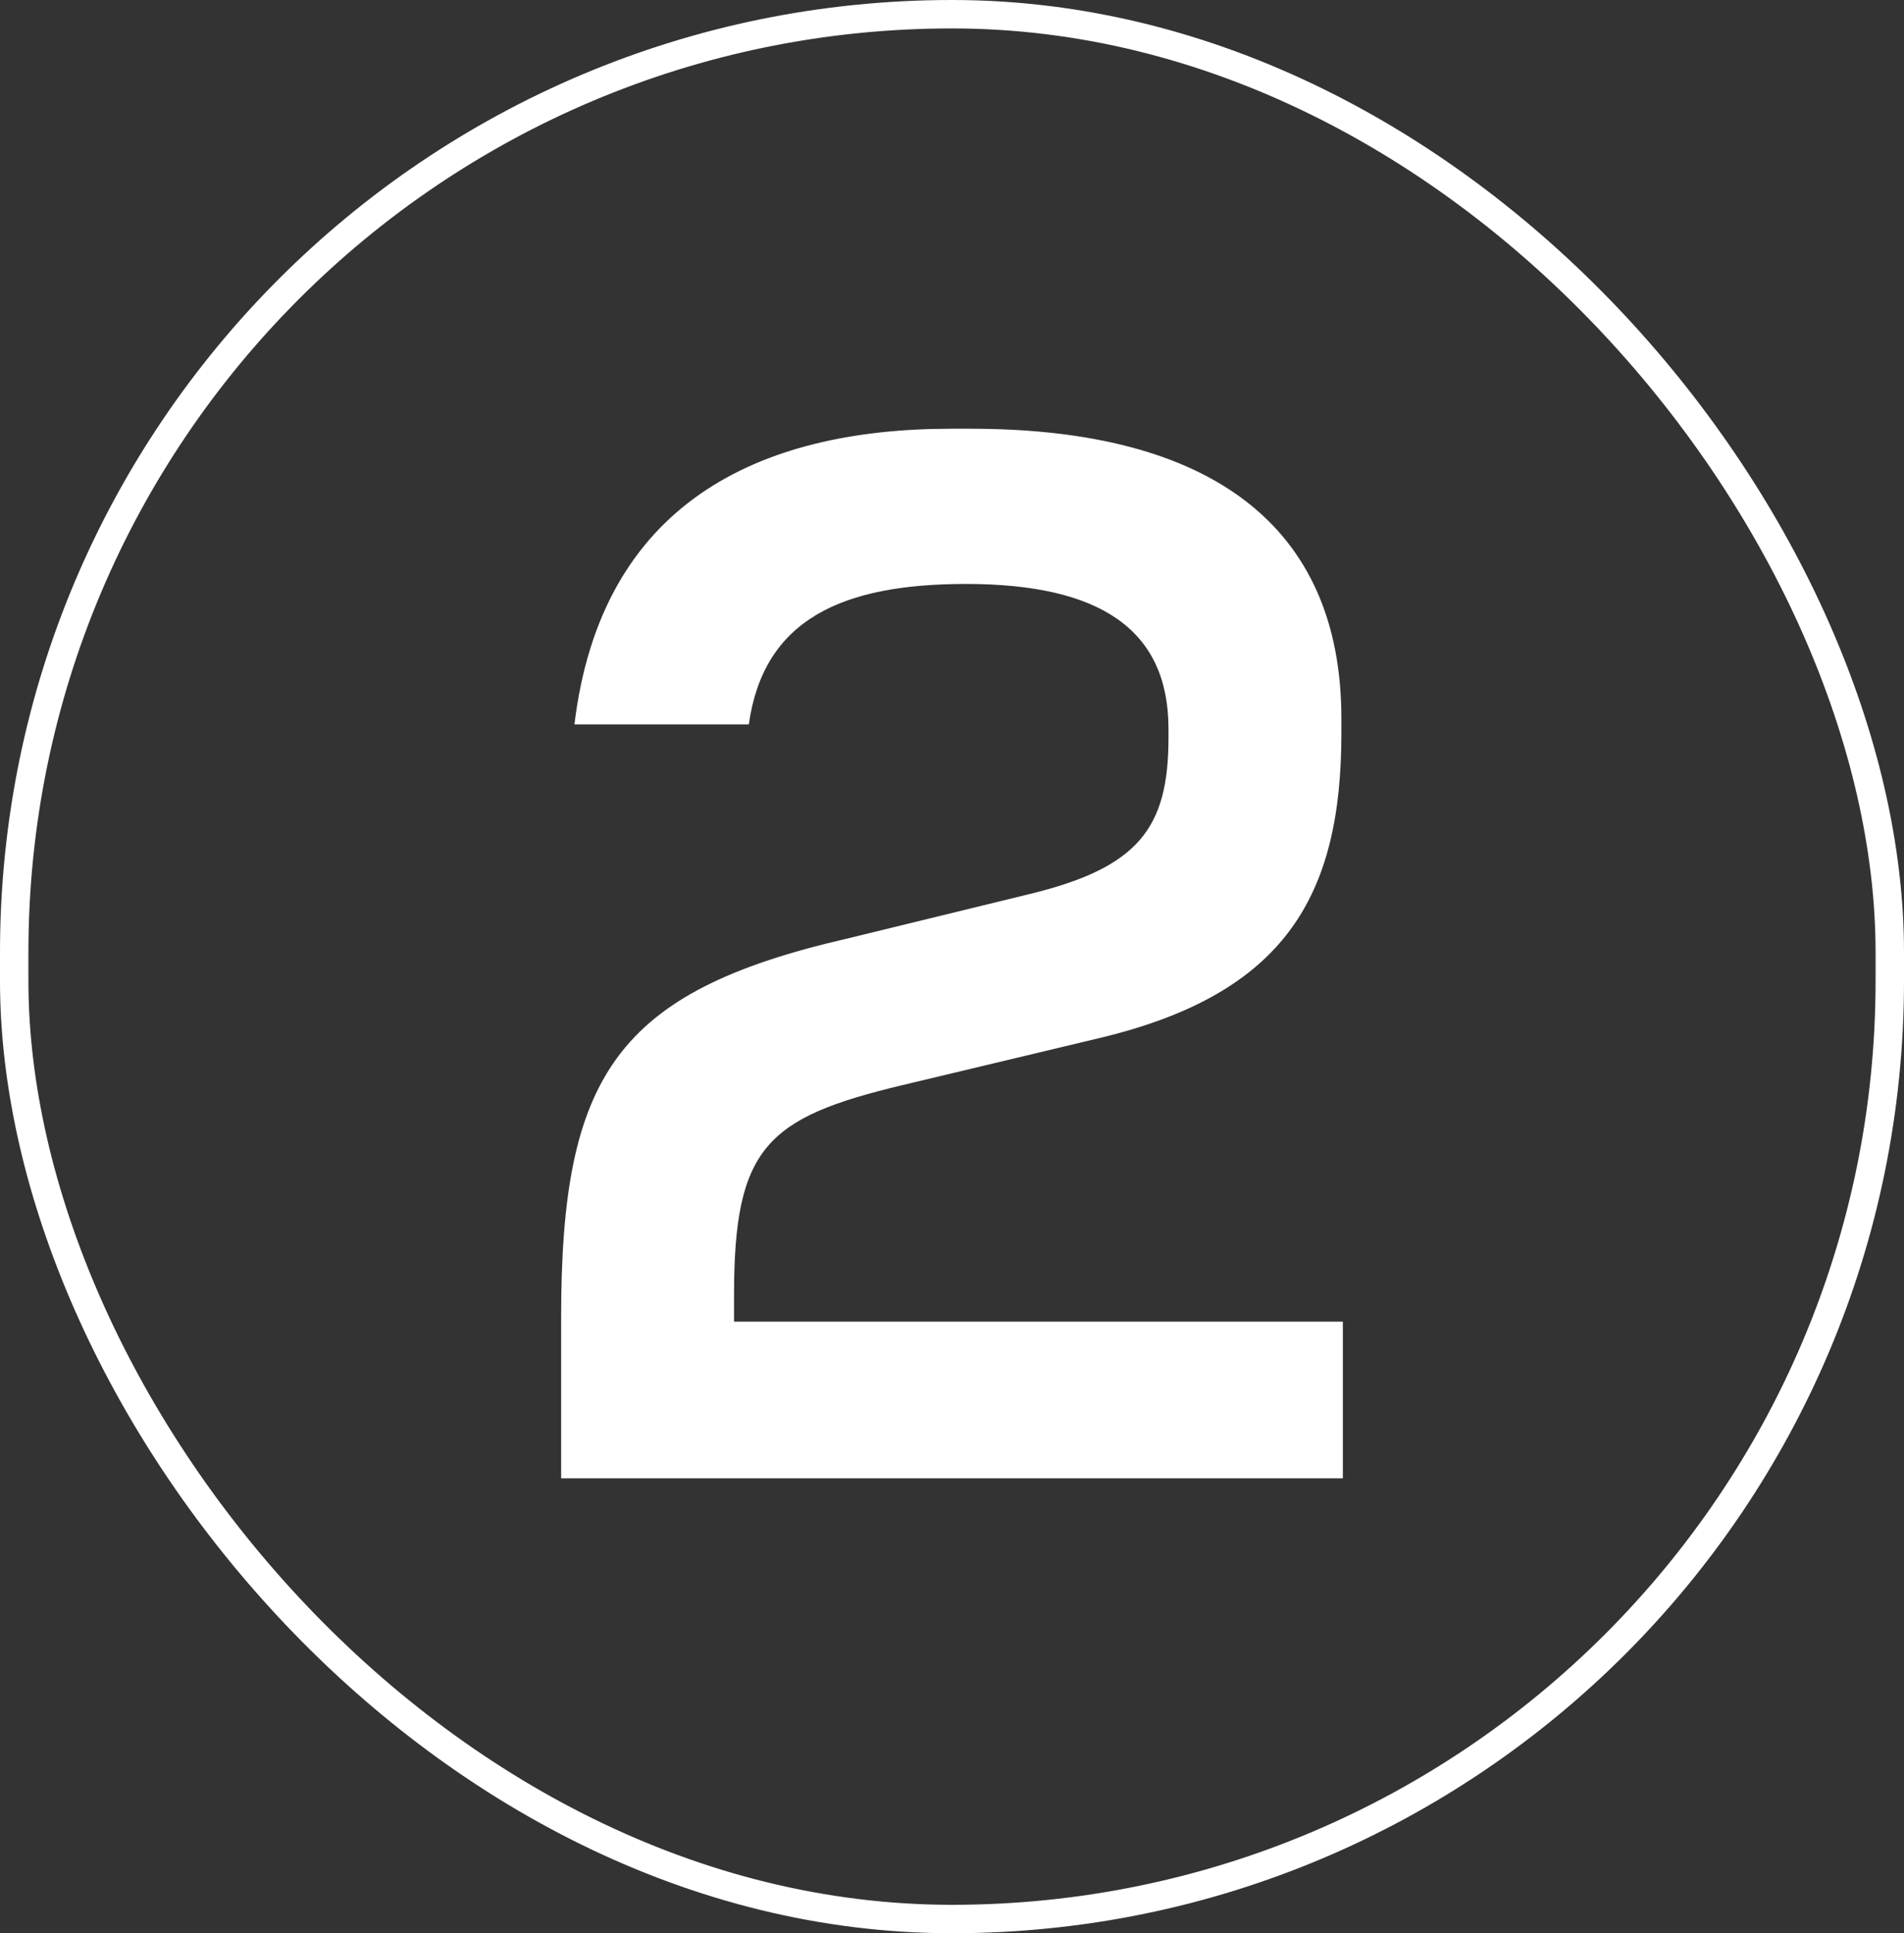
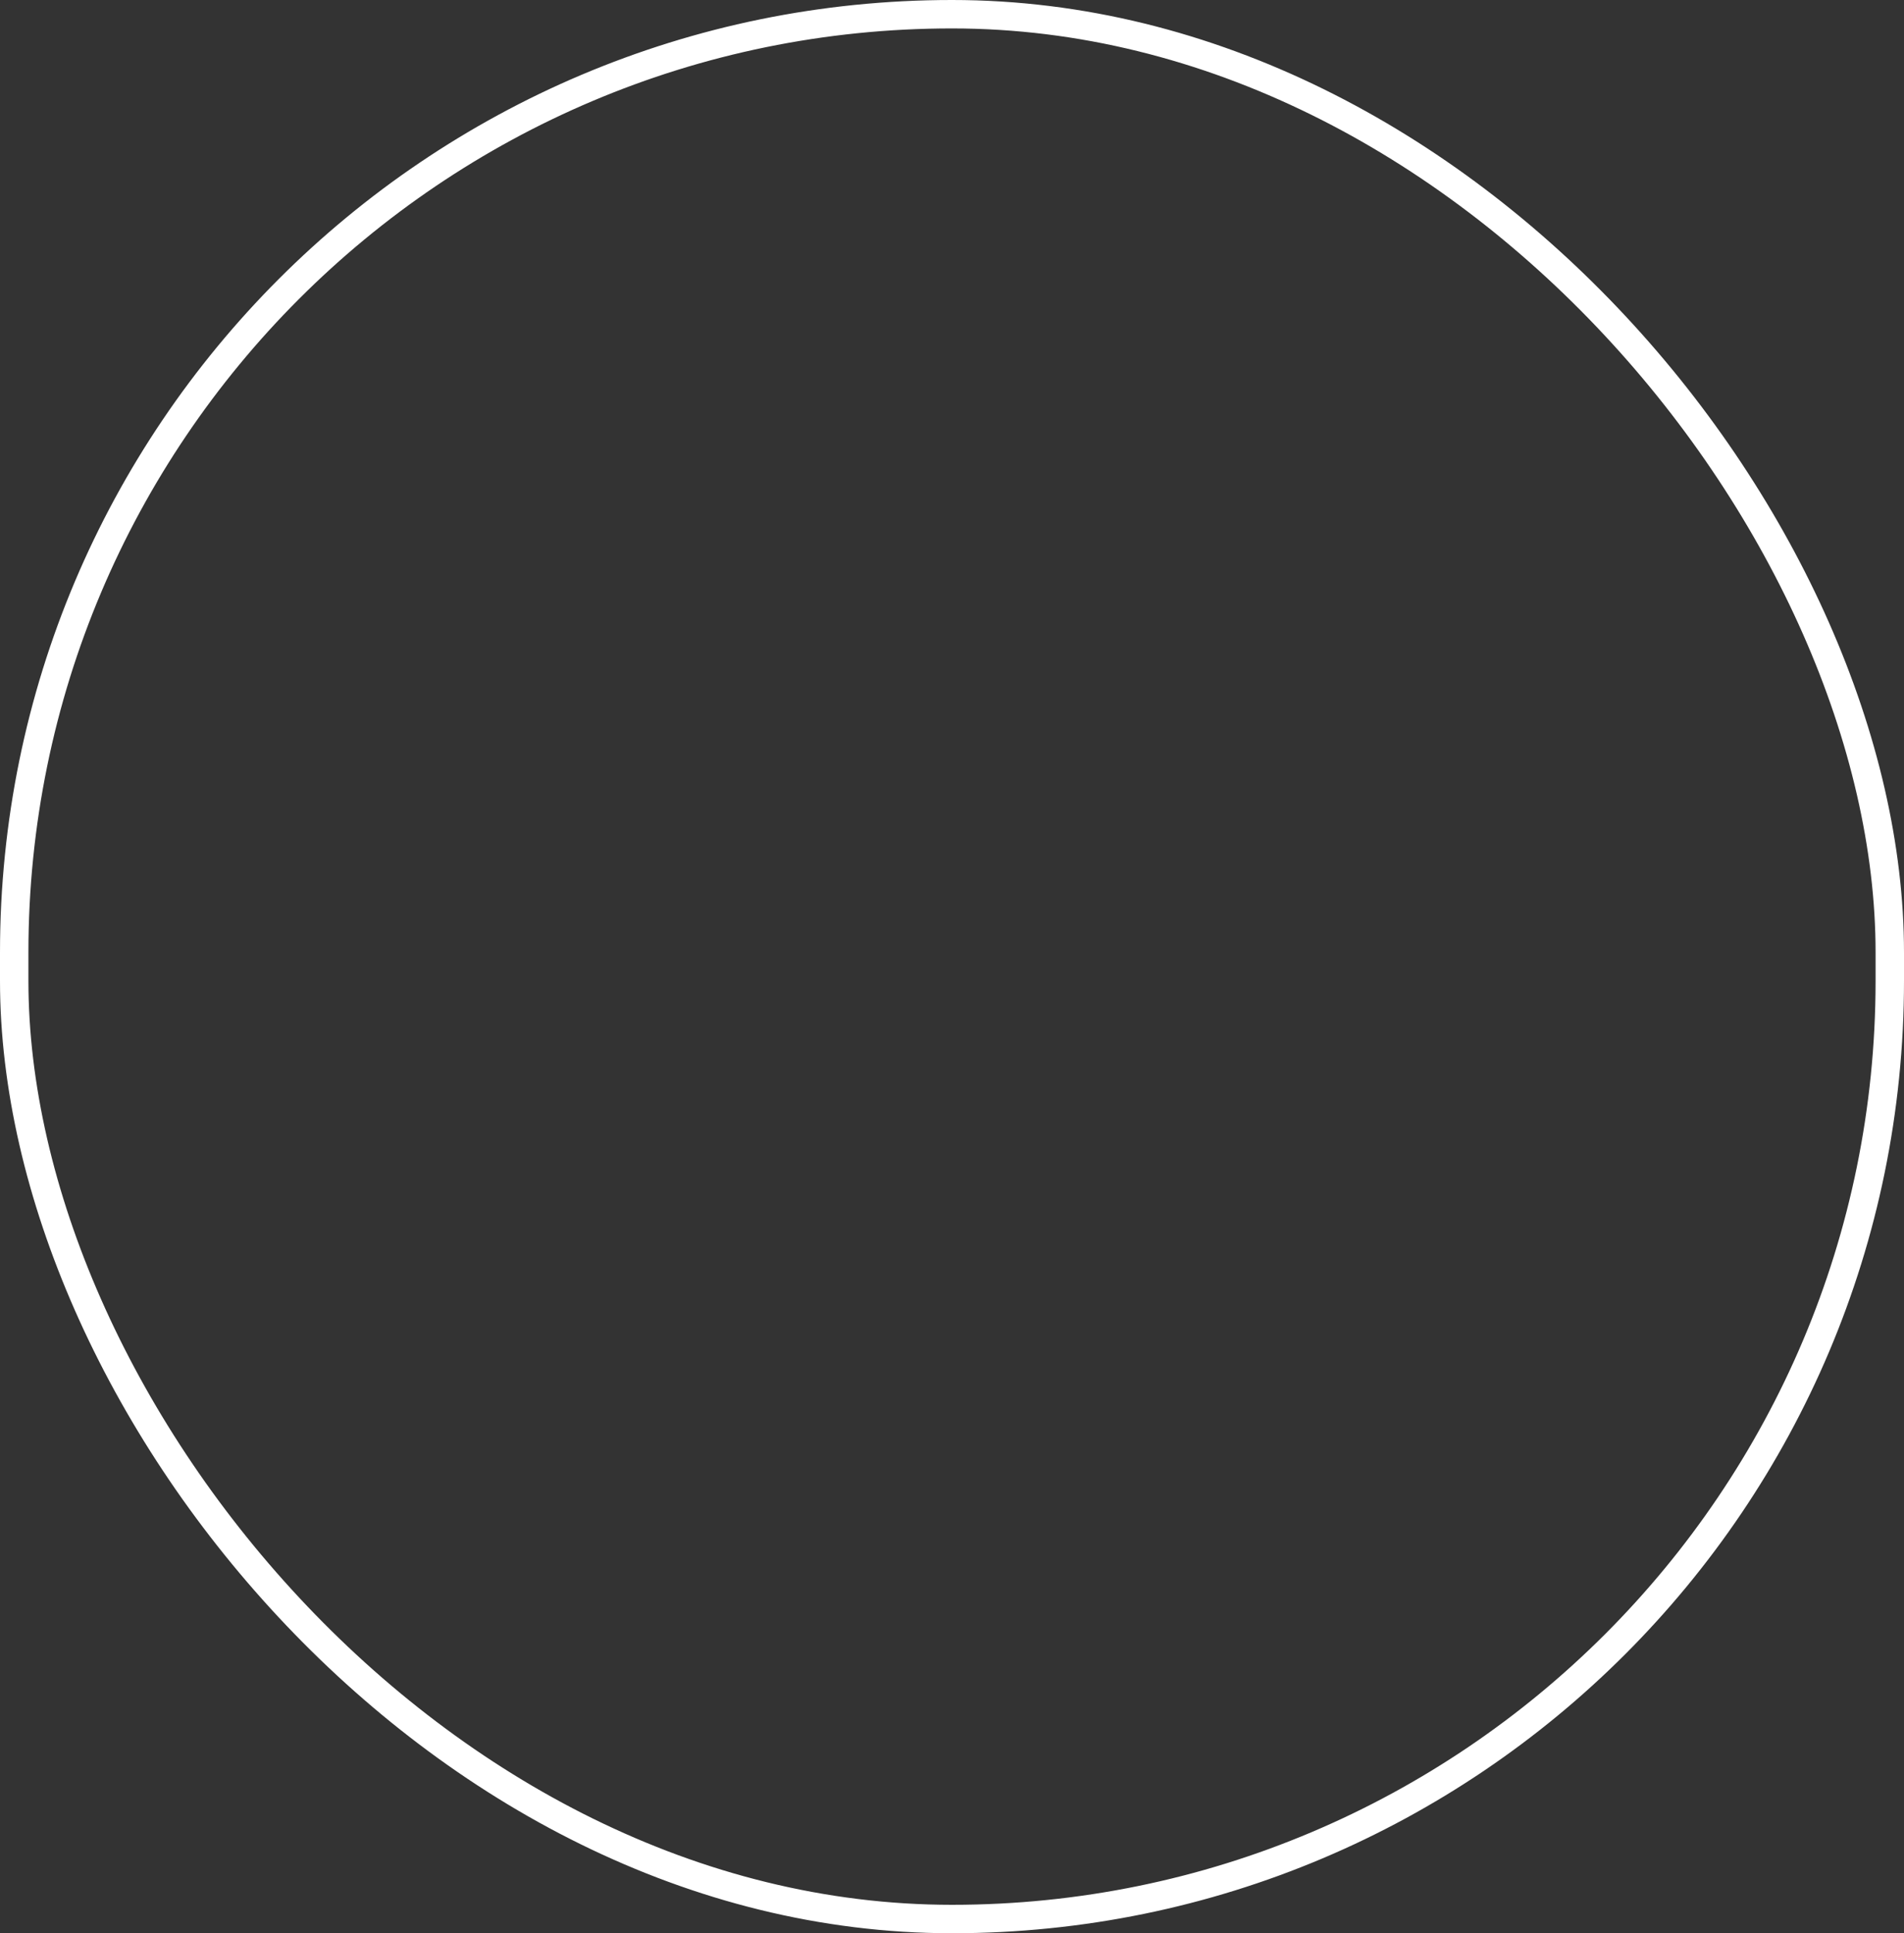
<svg xmlns="http://www.w3.org/2000/svg" width="67" height="68" viewBox="0 0 67 68" fill="none">
  <rect x="0" y="0" width="67" height="68" fill="#333333" stroke="none" />
  <rect x="0.5" y="0.5" width="66" height="67" rx="33" stroke="white" />
-   <path d="M47.254 52H19.746V46.332C19.746 37.856 21.67 34.892 29.782 33.02L36.178 31.46C40.078 30.524 41.118 29.12 41.118 25.948V25.636C41.118 22.152 38.726 20.54 33.994 20.54C29.626 20.54 26.87 21.788 26.35 25.48H20.214C21.15 17.732 26.662 15.08 33.474 15.08H34.15C42.626 15.08 47.202 18.512 47.202 25.272V25.792C47.202 31.512 45.226 34.944 38.726 36.504L31.758 38.168C26.974 39.312 25.83 40.352 25.83 45.552V46.488H47.254V52Z" fill="white" />
</svg>